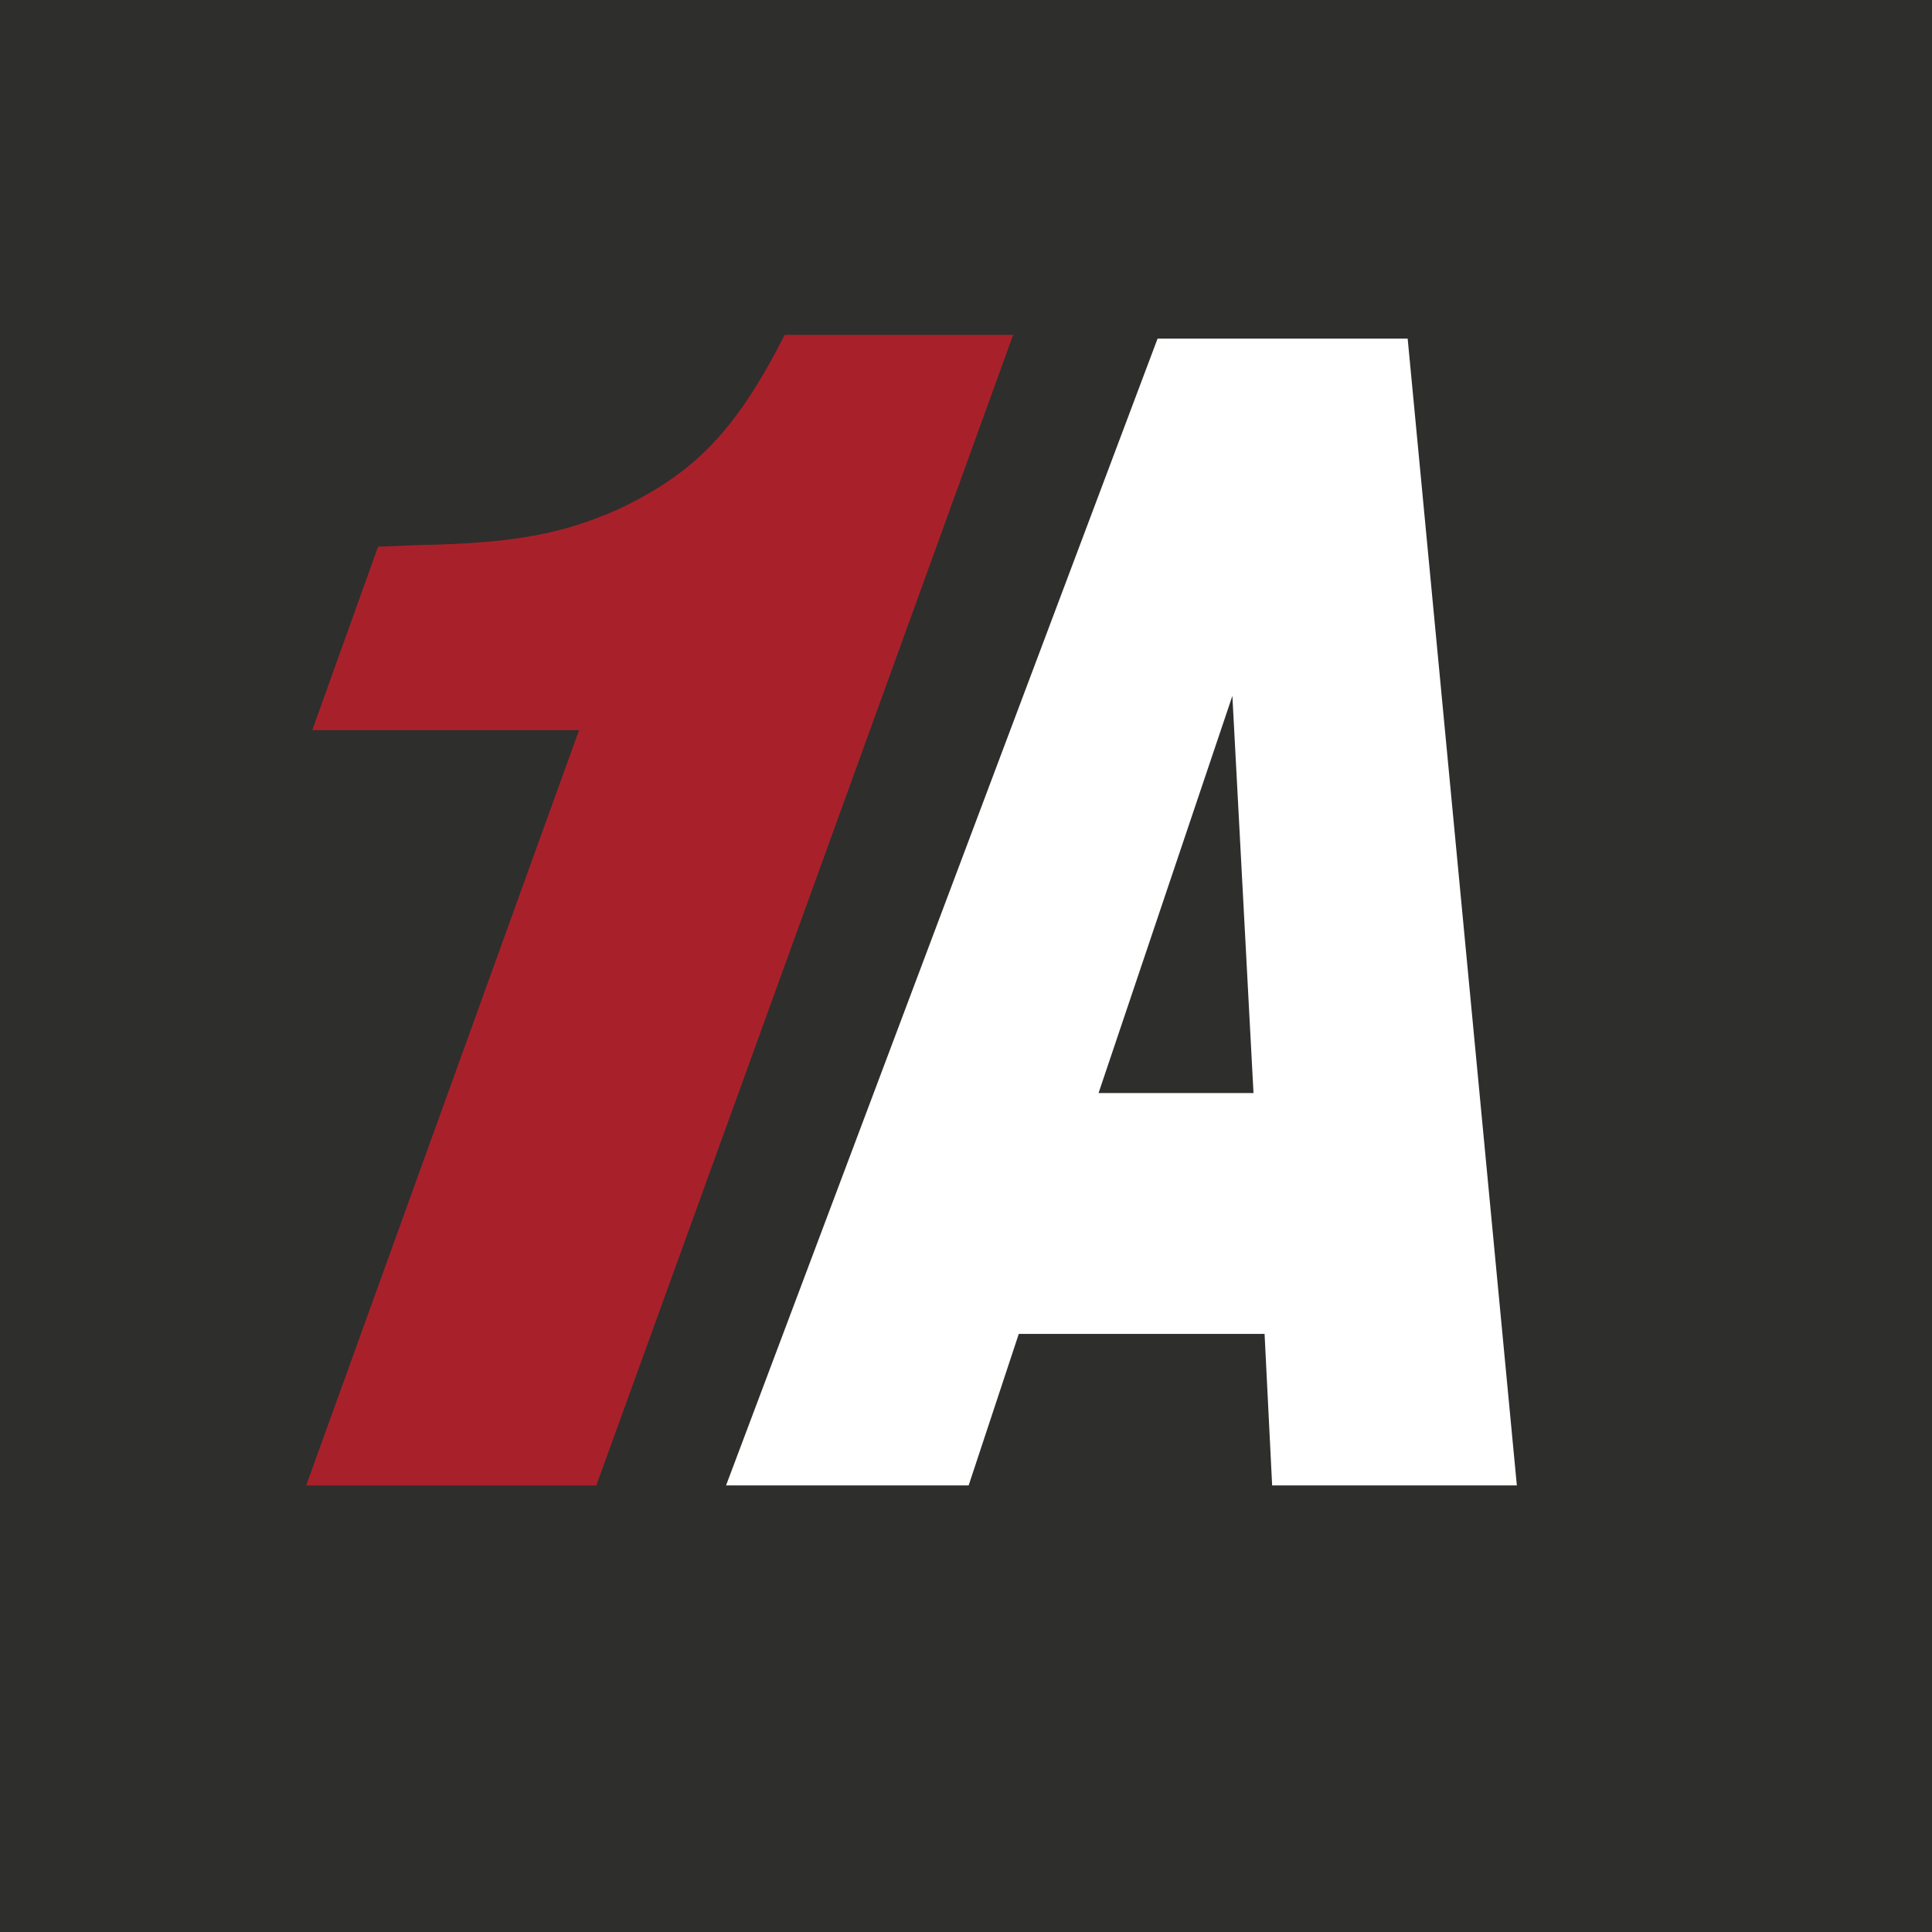
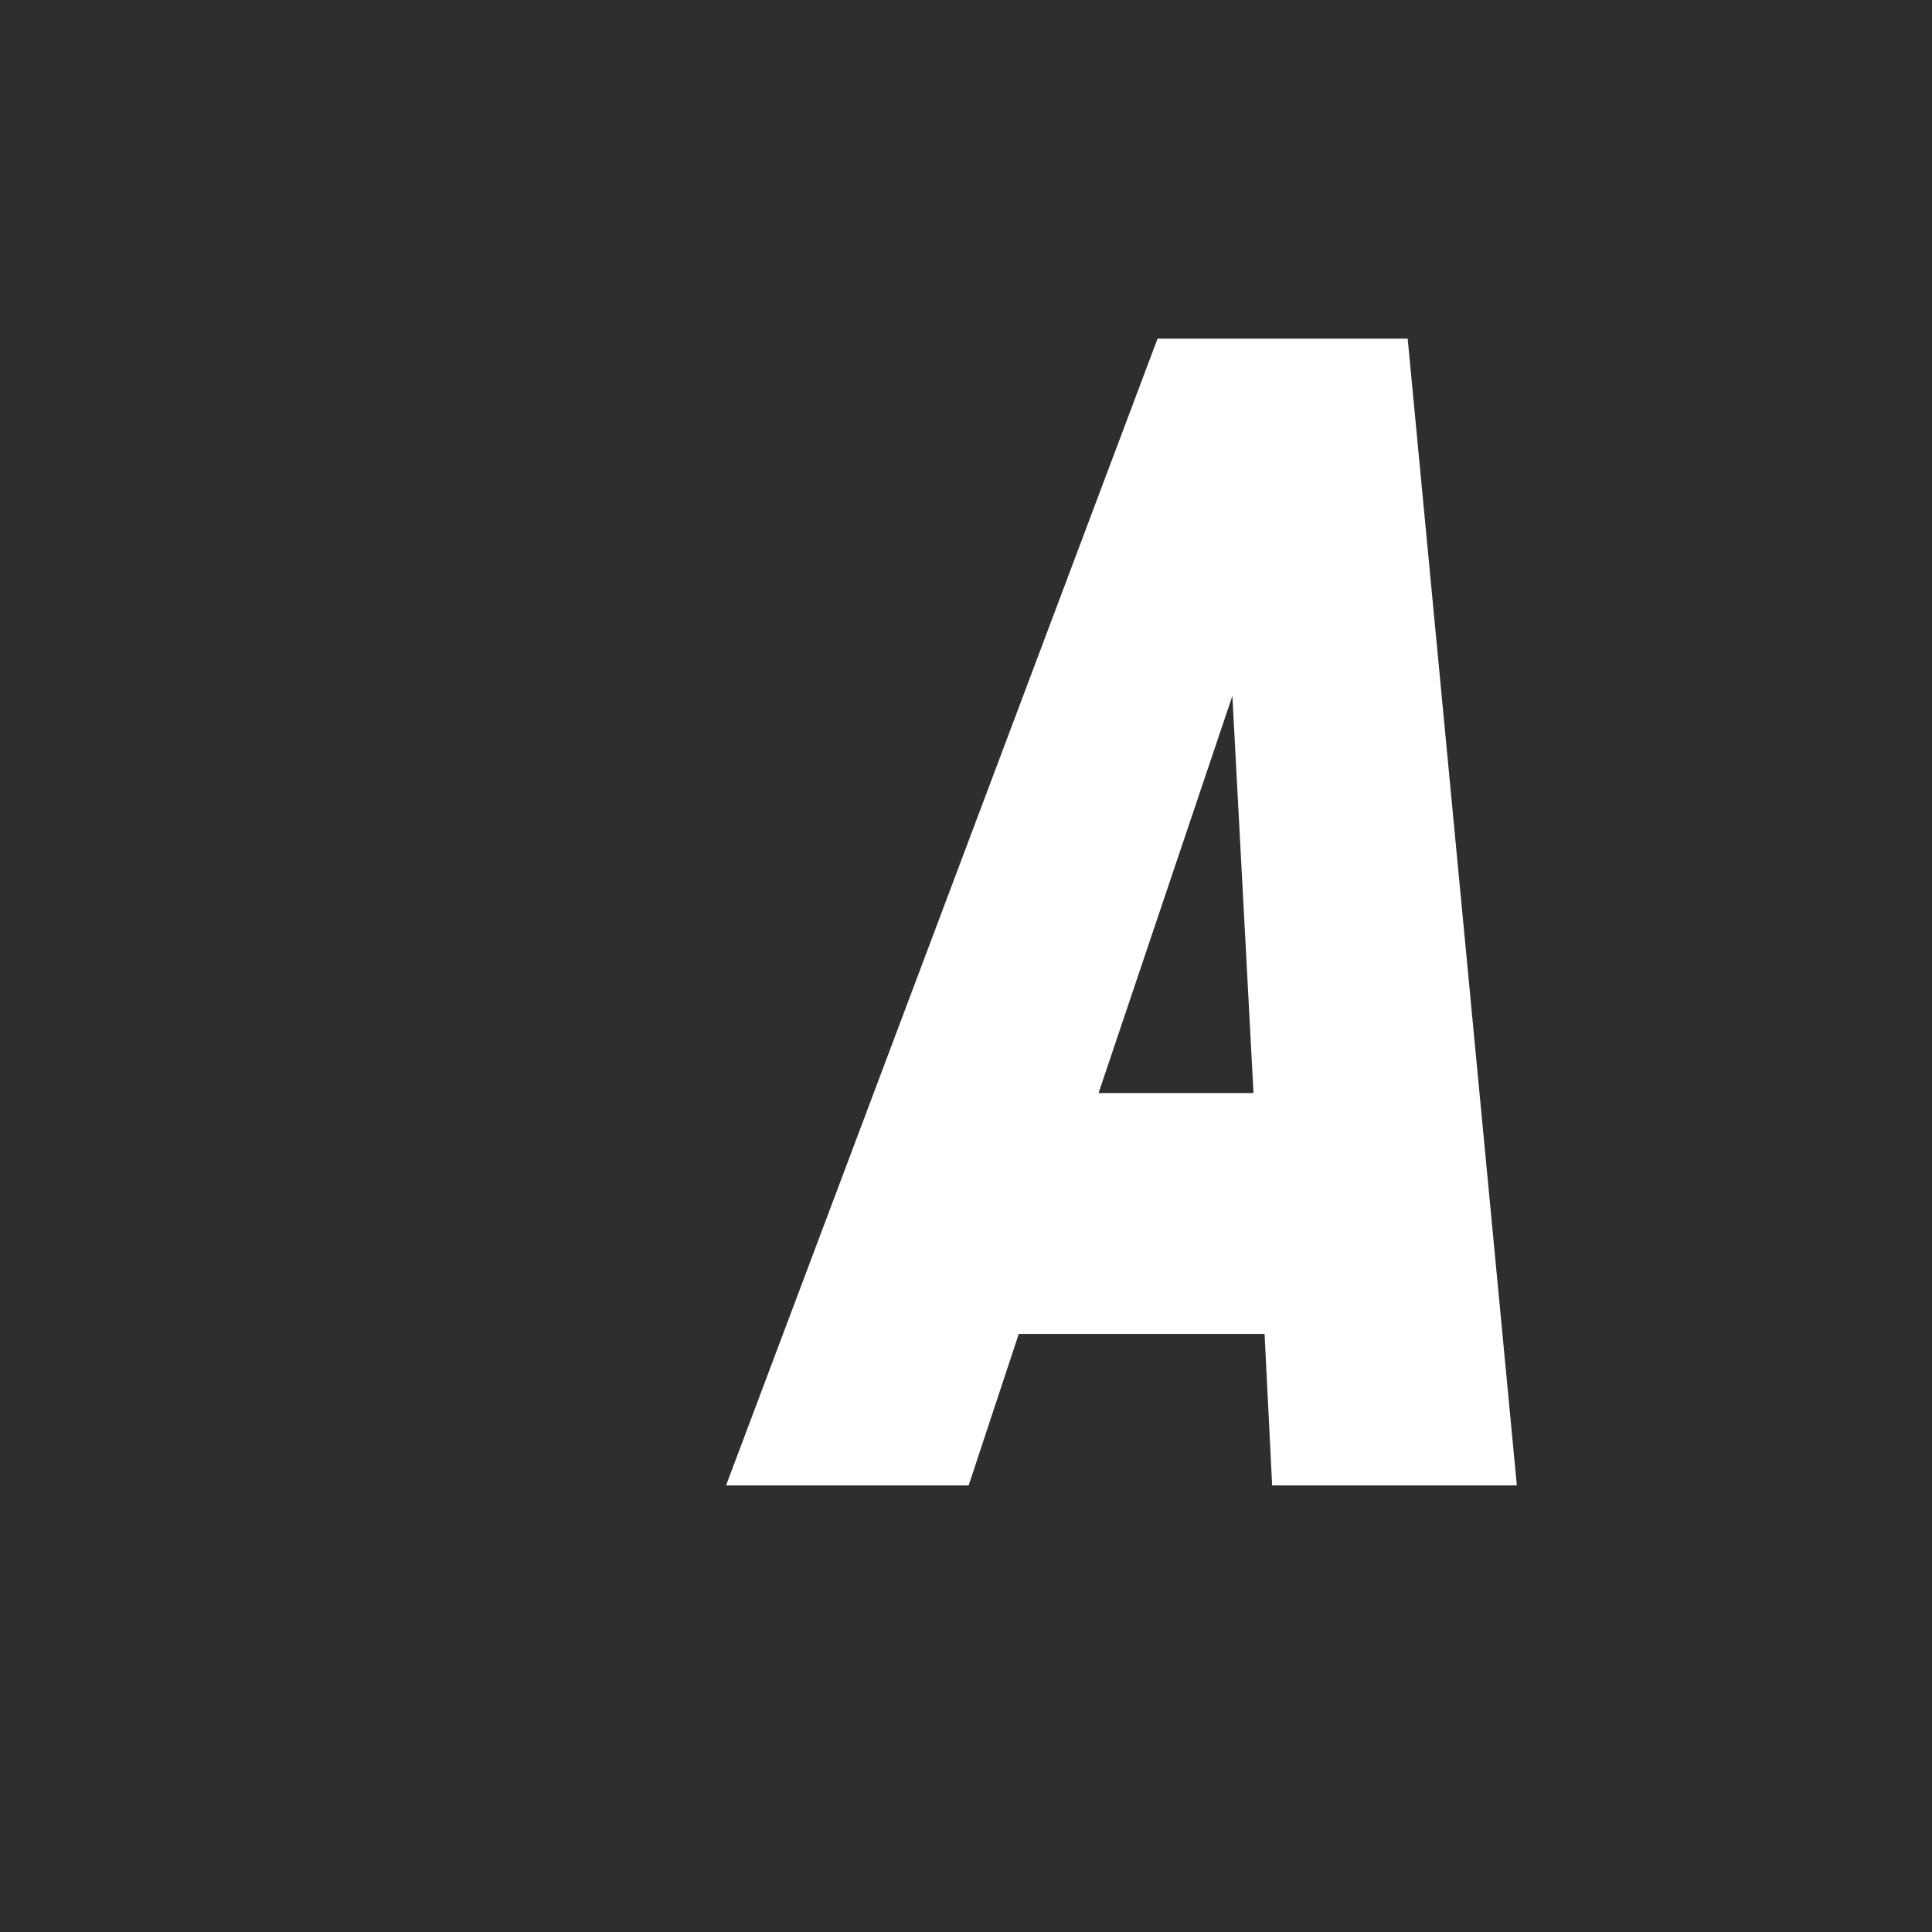
<svg xmlns="http://www.w3.org/2000/svg" id="Ebene_1" data-name="Ebene 1" viewBox="0 0 566.93 566.93">
  <defs>
    <style>
      .cls-1 {
        fill: #fff;
      }

      .cls-2 {
        fill: #a8212a;
      }

      .cls-3 {
        fill: #2e2e2d;
      }
    </style>
  </defs>
  <rect class="cls-3" width="566.93" height="566.93" />
  <path class="cls-1" d="m339.68,99.37l-126.63,336.52h71.19l14.71-44.46h72.13l2.22,44.46h71.81l-32.04-336.52h-73.38Zm-17.32,221.38l39.27-116.54,6.2,116.54h-45.47Z" />
-   <path class="cls-2" d="m230.26,98.27c-14.2,27.9-26.26,40.61-49.3,51.38-15.64,6.85-29.76,9.78-57.72,10.28l-12.3.49-19.31,53.83h78.29l-80.08,221.65h85.14l122.32-337.63h-67.04Z" />
</svg>